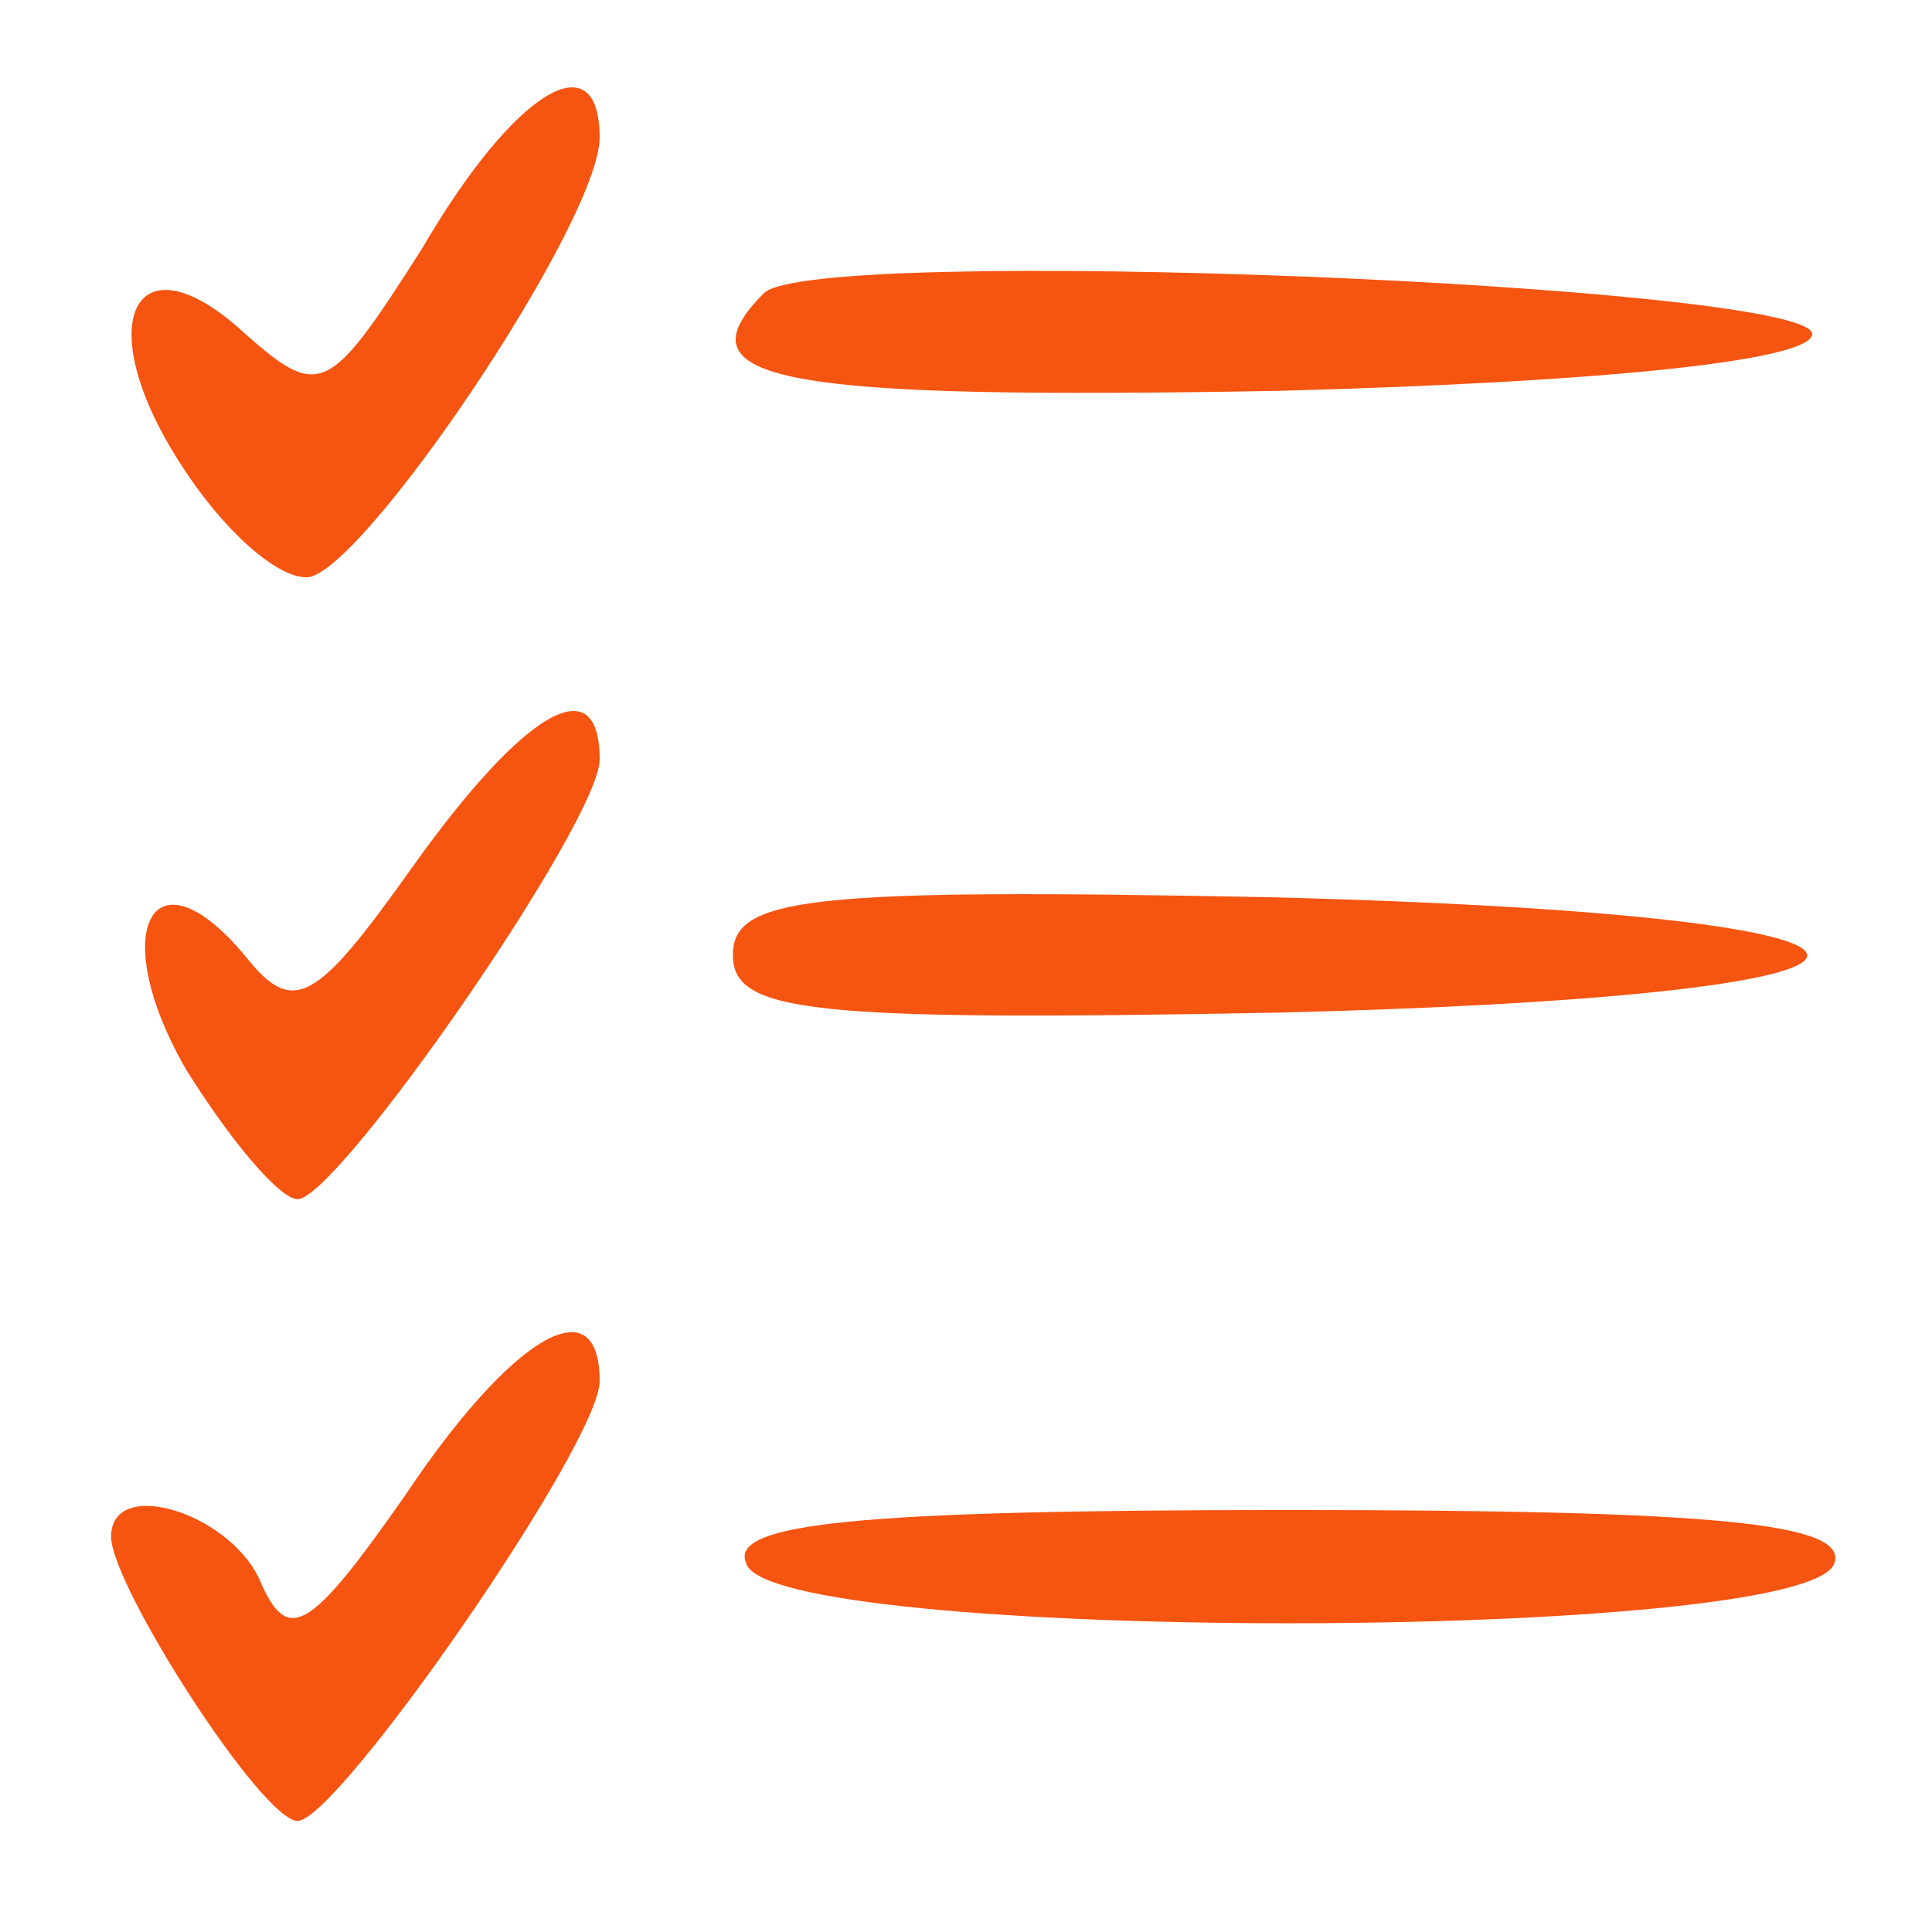
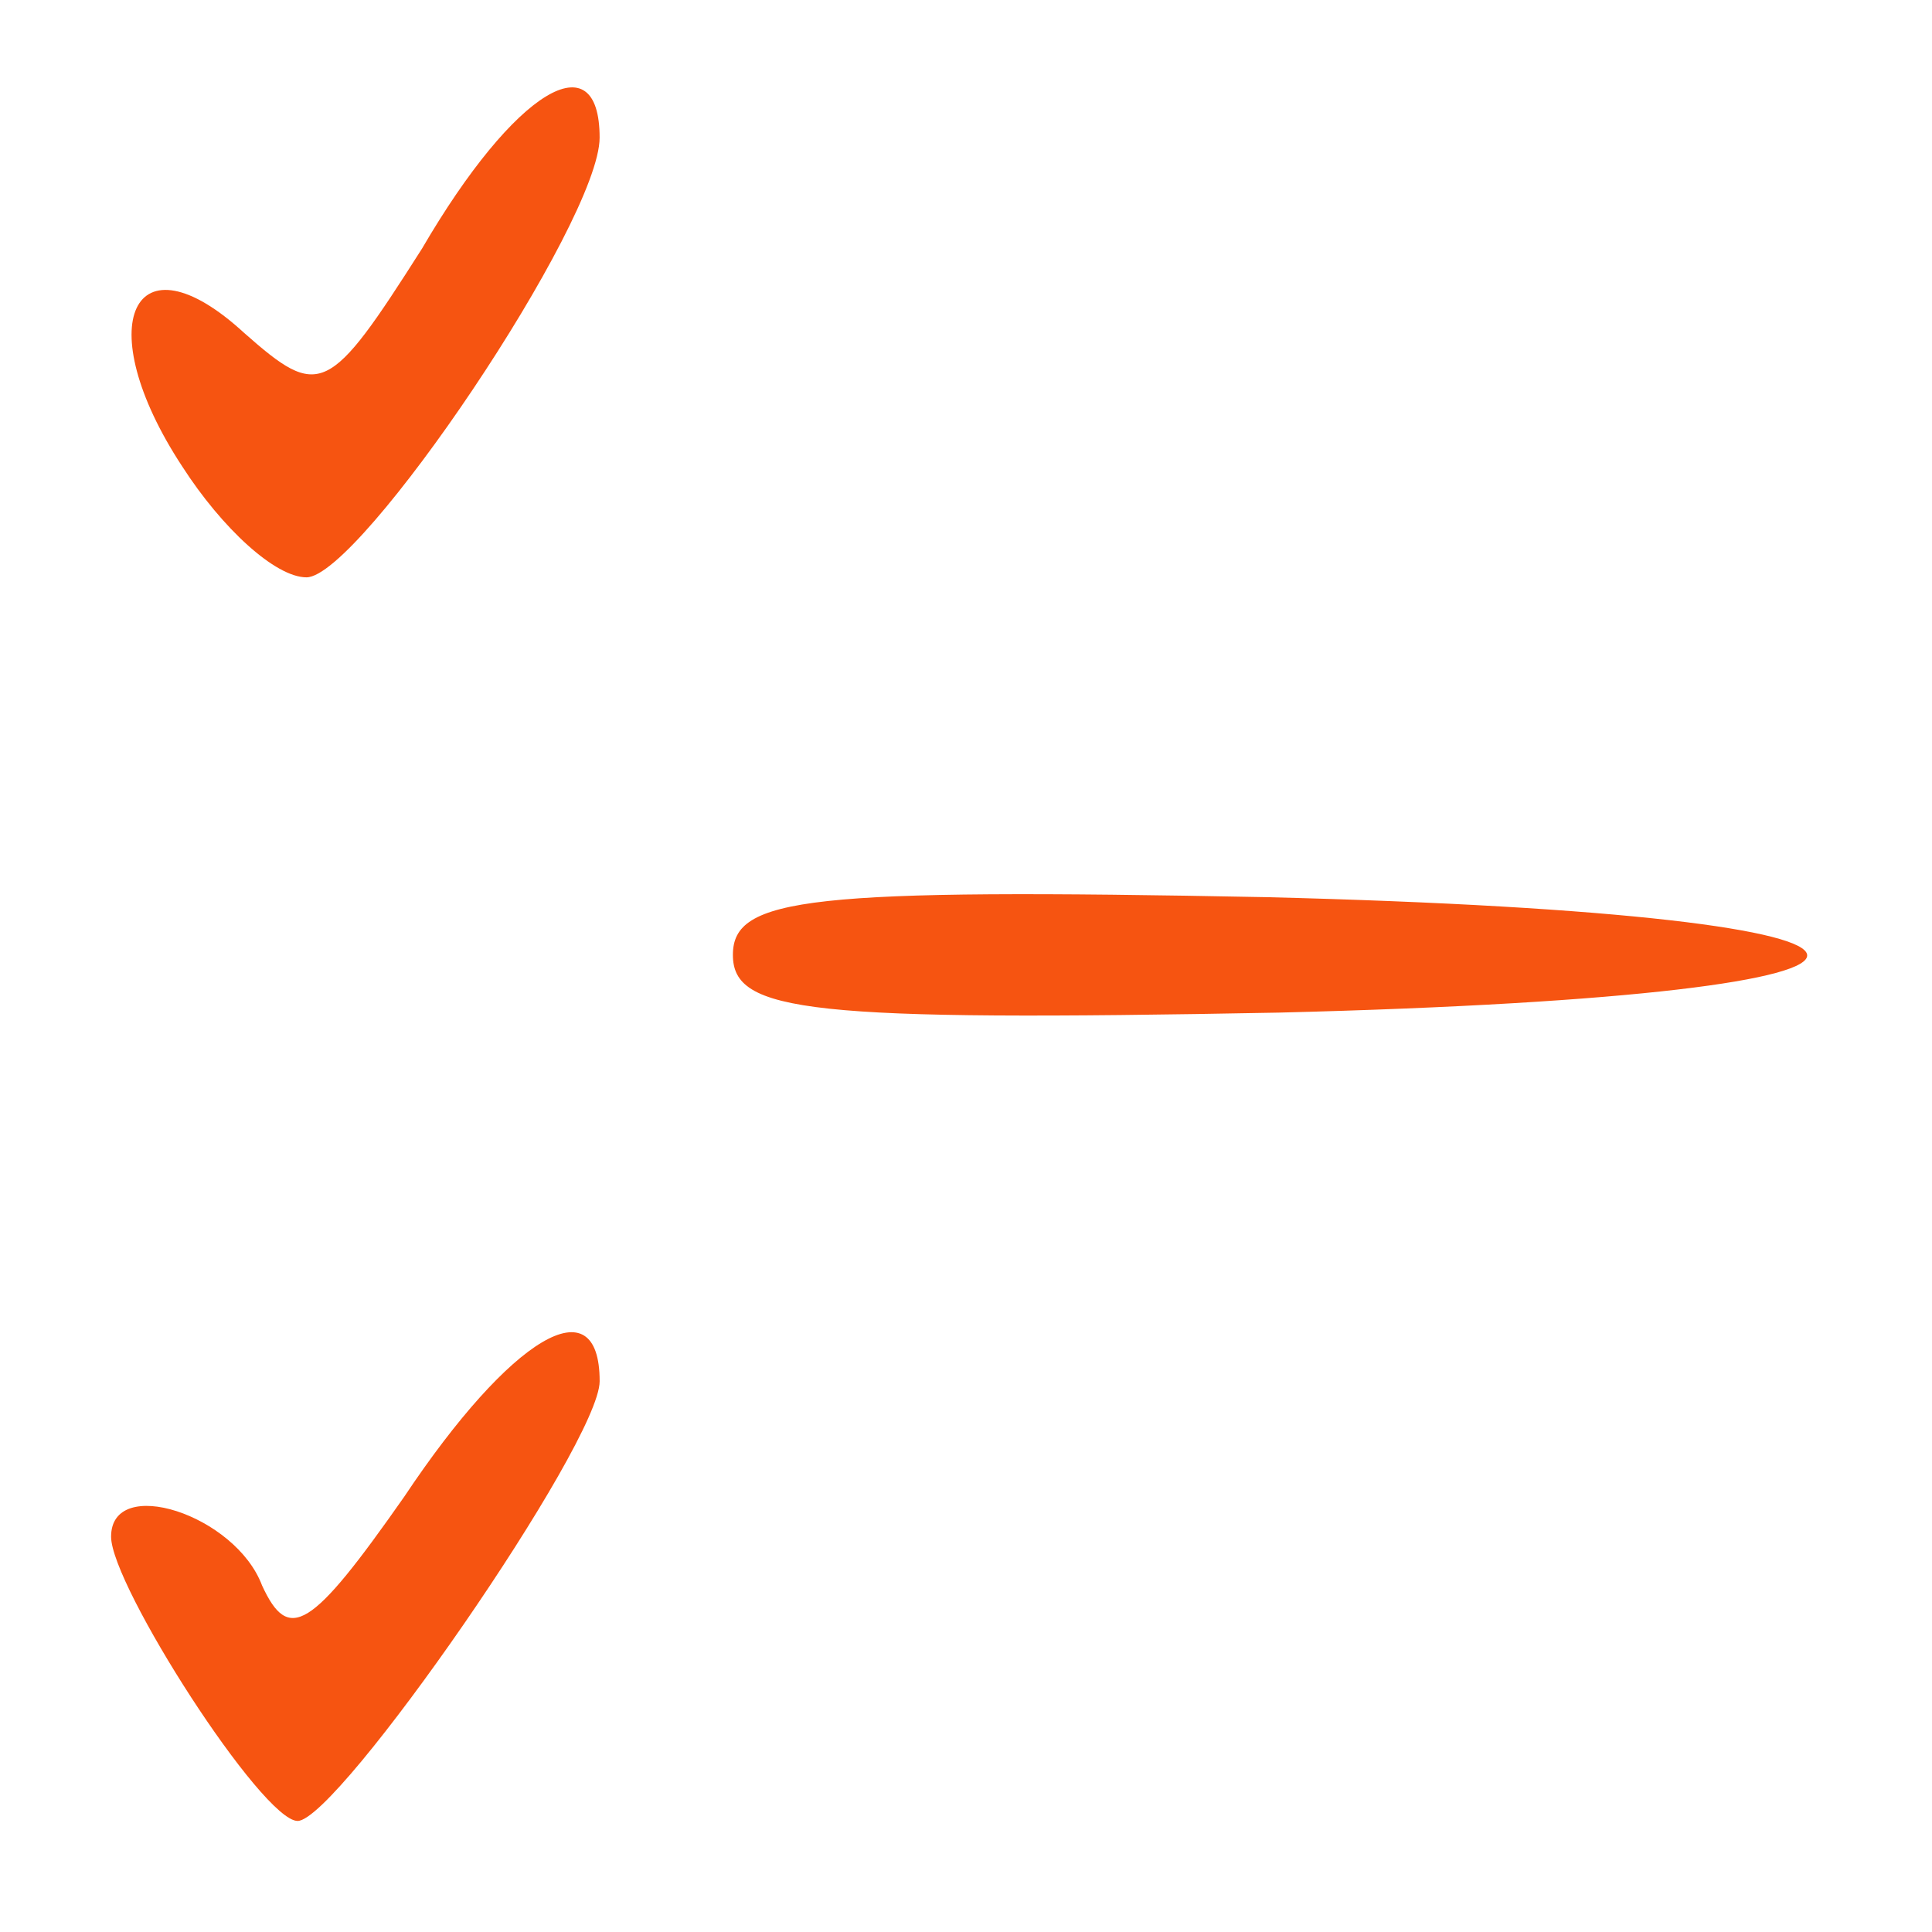
<svg xmlns="http://www.w3.org/2000/svg" width="58" height="58" viewBox="0 0 58 58" fill="none">
  <path d="M12.668 7.465C9.868 11.865 9.601 11.999 7.335 9.999C4.001 6.932 2.668 9.732 5.468 13.999C6.668 15.865 8.268 17.332 9.201 17.332C10.801 17.332 18.001 6.665 18.001 4.132C18.001 1.199 15.468 2.665 12.668 7.465Z" fill="#F65411" />
-   <path d="M22.935 8.8C20.268 11.467 23.468 12 38.401 11.733C48.401 11.467 54.535 10.8 54.401 10C54.002 8.533 24.401 7.333 22.935 8.8Z" fill="#F65411" />
-   <path d="M12.402 26C9.468 30.133 8.802 30.533 7.335 28.667C4.535 25.333 3.202 28 5.602 32.133C6.935 34.267 8.402 36 8.935 36C10.135 36 18.002 24.667 18.002 22.8C18.002 20 15.735 21.333 12.402 26Z" fill="#F65411" />
  <path d="M22.002 28.666C22.002 30.399 24.269 30.666 38.402 30.399C59.735 29.866 59.469 27.466 38.002 26.933C24.269 26.666 22.002 26.933 22.002 28.666Z" fill="#F65411" />
  <path d="M12.135 44.933C9.335 48.933 8.668 49.333 7.868 47.599C7.068 45.466 3.335 44.266 3.335 46.133C3.335 47.599 7.868 54.666 8.935 54.666C10.135 54.666 18.002 43.333 18.002 41.466C18.002 38.533 15.335 40.133 12.135 44.933Z" fill="#F65411" />
-   <path d="M22.402 46.932C23.069 49.332 54.269 49.332 55.069 46.932C55.469 45.732 51.602 45.332 38.669 45.332C25.735 45.332 21.869 45.732 22.402 46.932Z" fill="#F65411" />
</svg>